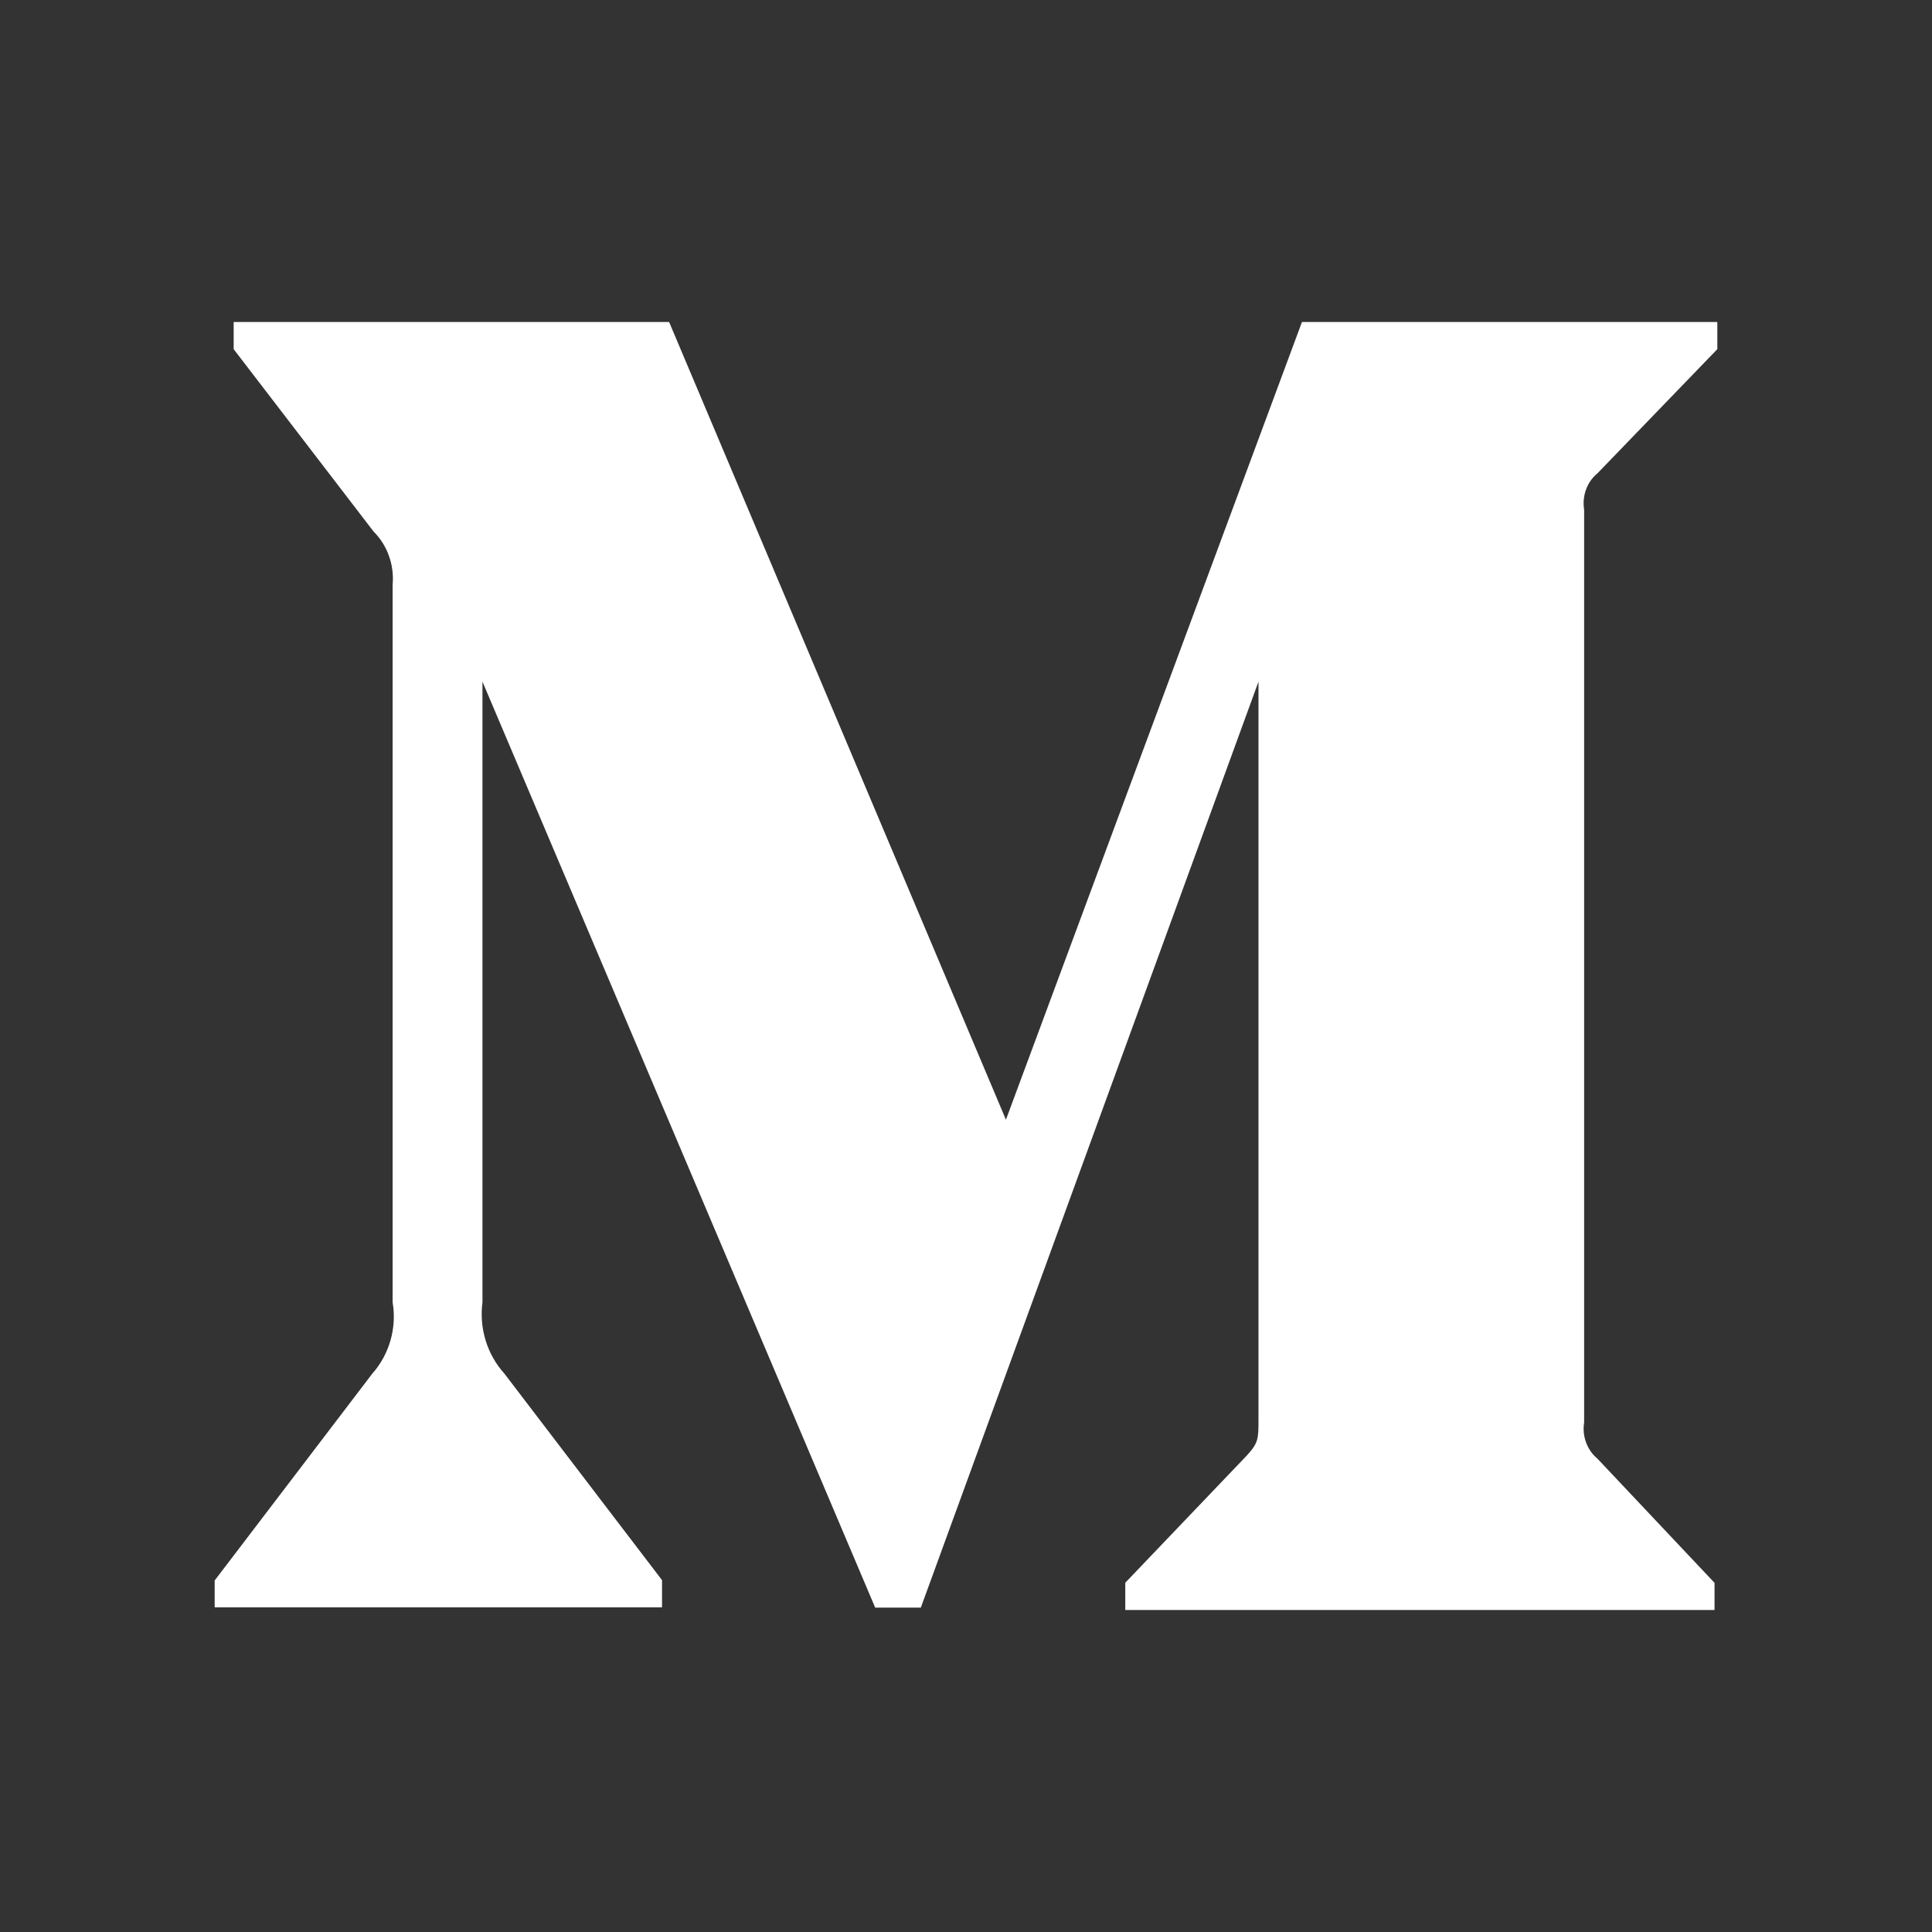
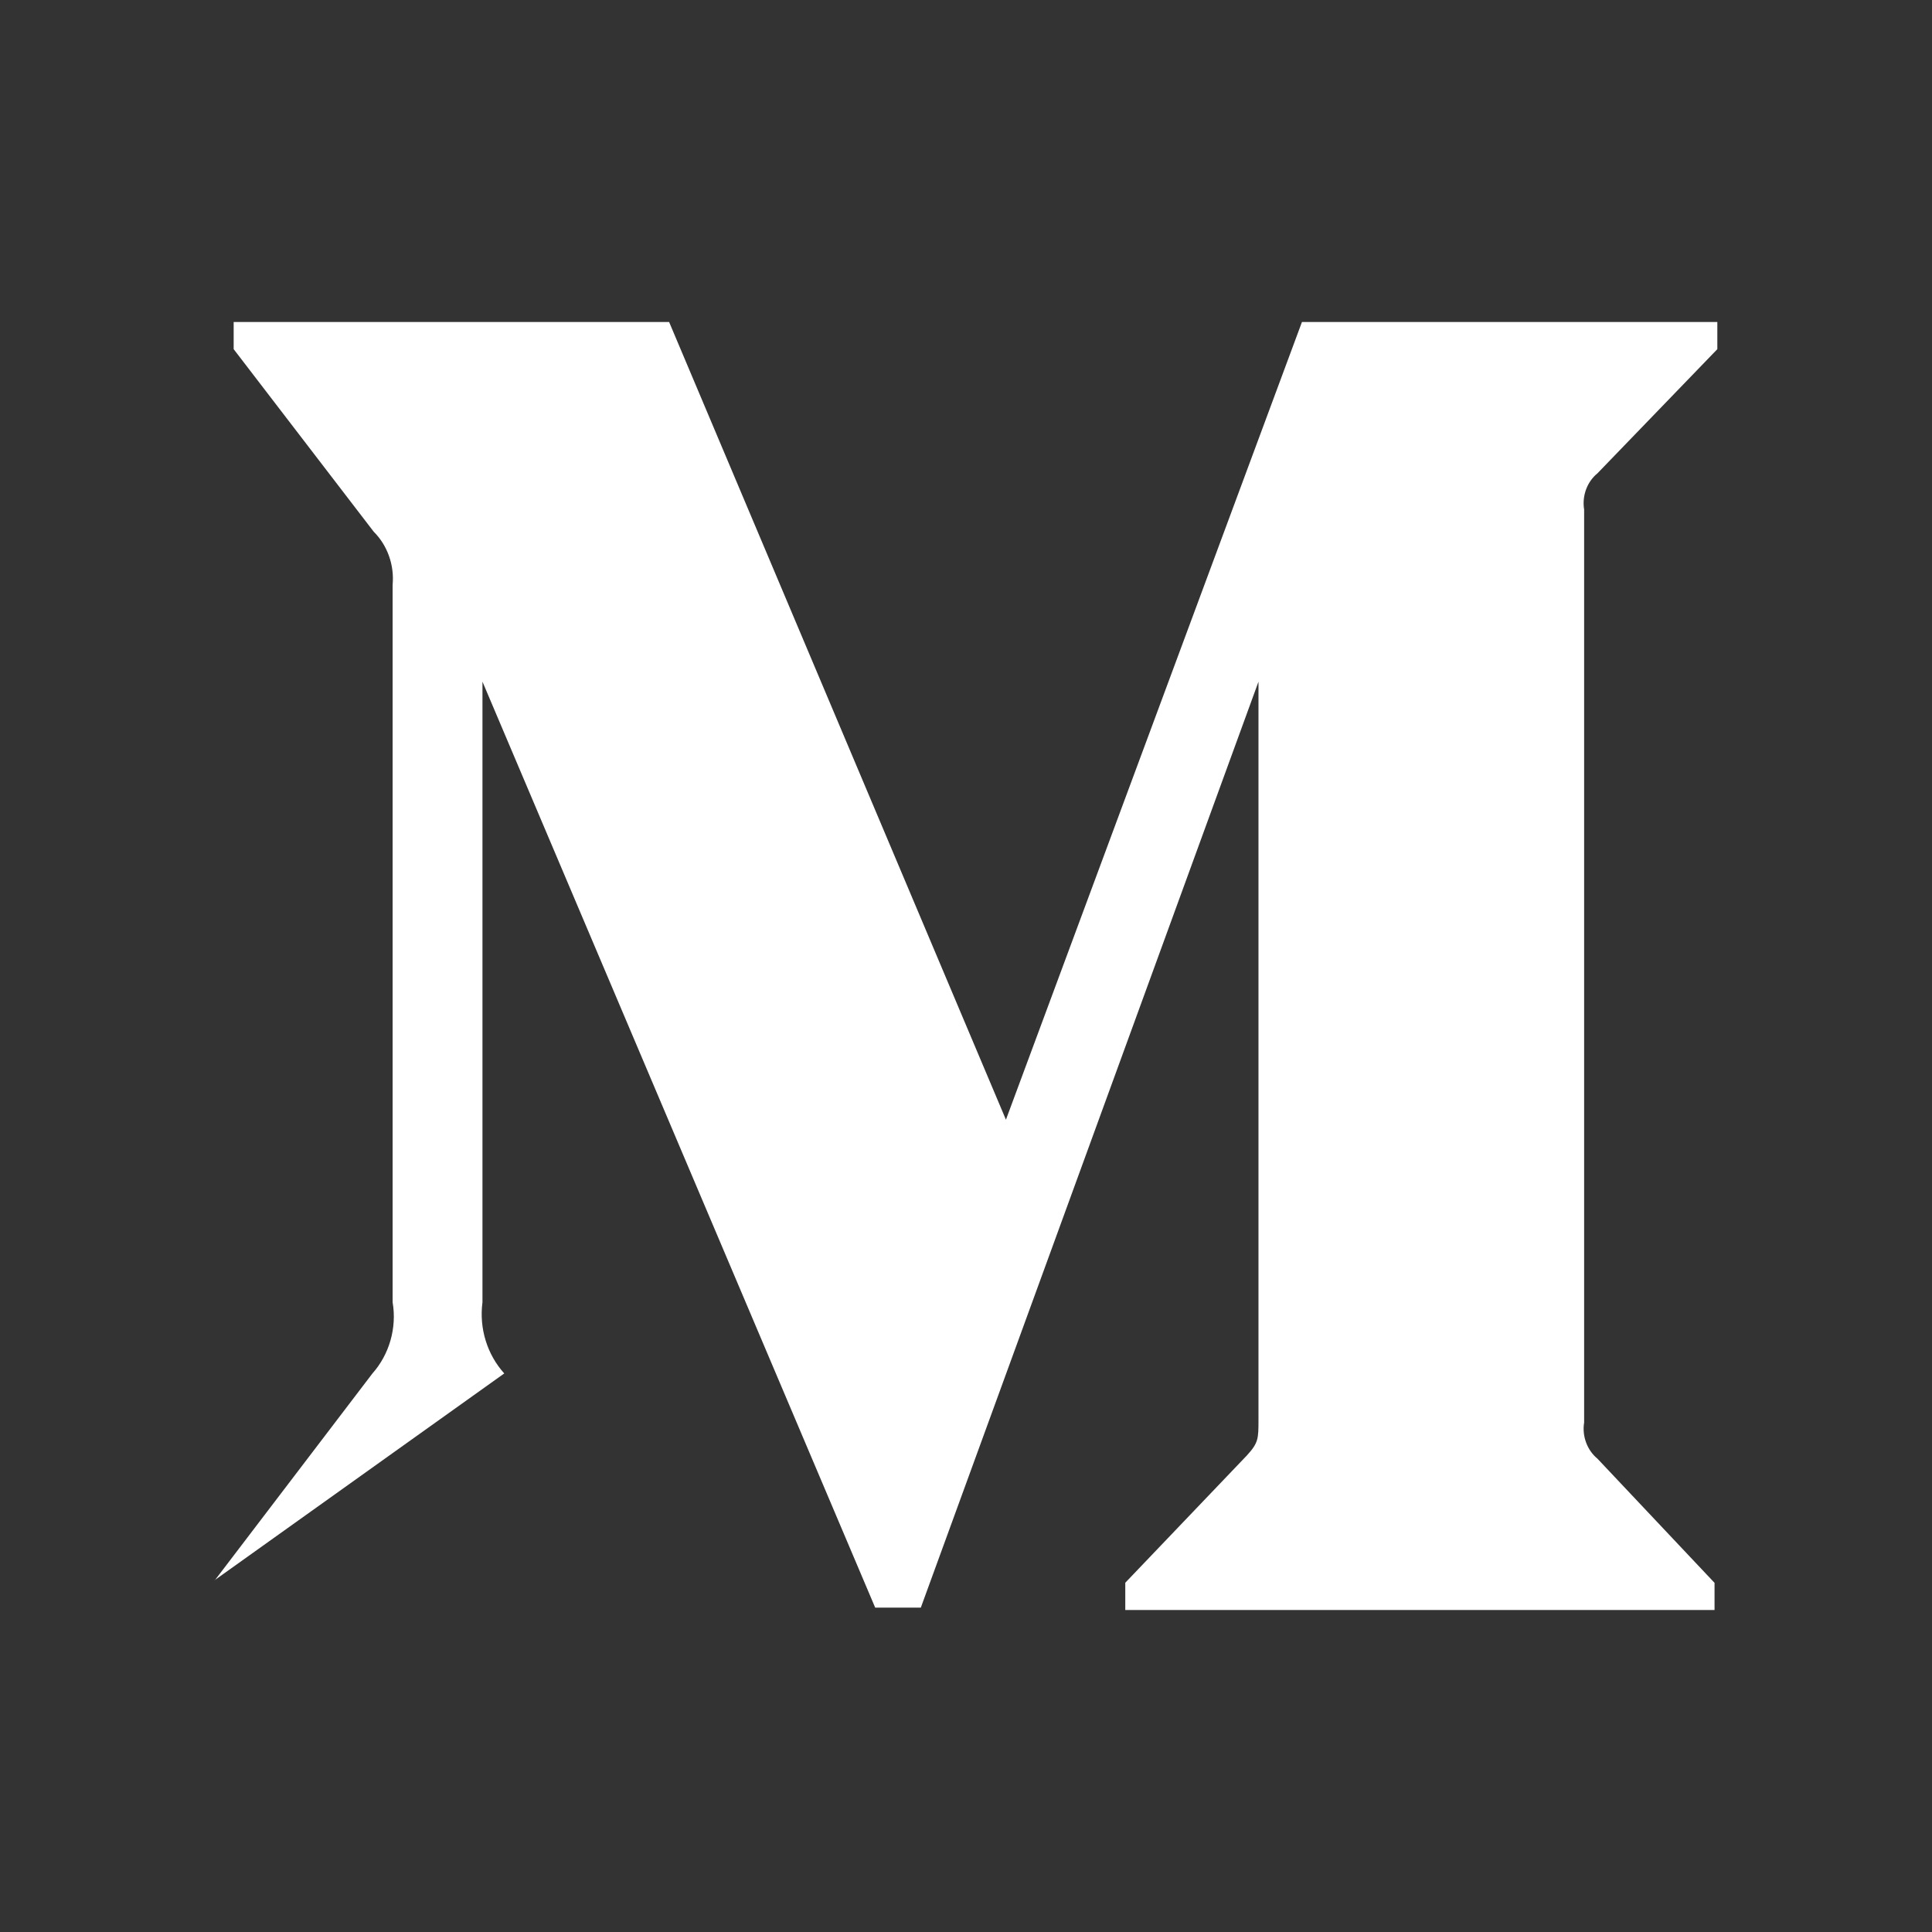
<svg xmlns="http://www.w3.org/2000/svg" width="18" height="18" viewBox="0 0 18 18" fill="none">
  <rect x="0" y="0" width="18" height="18" fill="#333333" stroke="none" />
-   <path d="M14.883 4.41L16 3.253V3H12.13L9.372 10.432L6.234 3H2.177V3.253L3.482 4.954C3.609 5.08 3.675 5.264 3.658 5.449V12.133C3.699 12.373 3.626 12.621 3.47 12.796L2 14.725V14.975H6.168V14.722L4.698 12.796C4.539 12.62 4.463 12.377 4.495 12.133V6.351L8.154 14.978H8.579L11.725 6.351V13.223C11.725 13.405 11.725 13.442 11.616 13.561L10.484 14.746V15H15.974V14.747L14.883 13.59C14.788 13.512 14.738 13.381 14.759 13.253V4.748C14.738 4.619 14.787 4.488 14.883 4.41Z" fill="white" />
+   <path d="M14.883 4.41L16 3.253V3H12.13L9.372 10.432L6.234 3H2.177V3.253L3.482 4.954C3.609 5.08 3.675 5.264 3.658 5.449V12.133C3.699 12.373 3.626 12.621 3.47 12.796L2 14.725V14.975V14.722L4.698 12.796C4.539 12.62 4.463 12.377 4.495 12.133V6.351L8.154 14.978H8.579L11.725 6.351V13.223C11.725 13.405 11.725 13.442 11.616 13.561L10.484 14.746V15H15.974V14.747L14.883 13.59C14.788 13.512 14.738 13.381 14.759 13.253V4.748C14.738 4.619 14.787 4.488 14.883 4.41Z" fill="white" />
</svg>